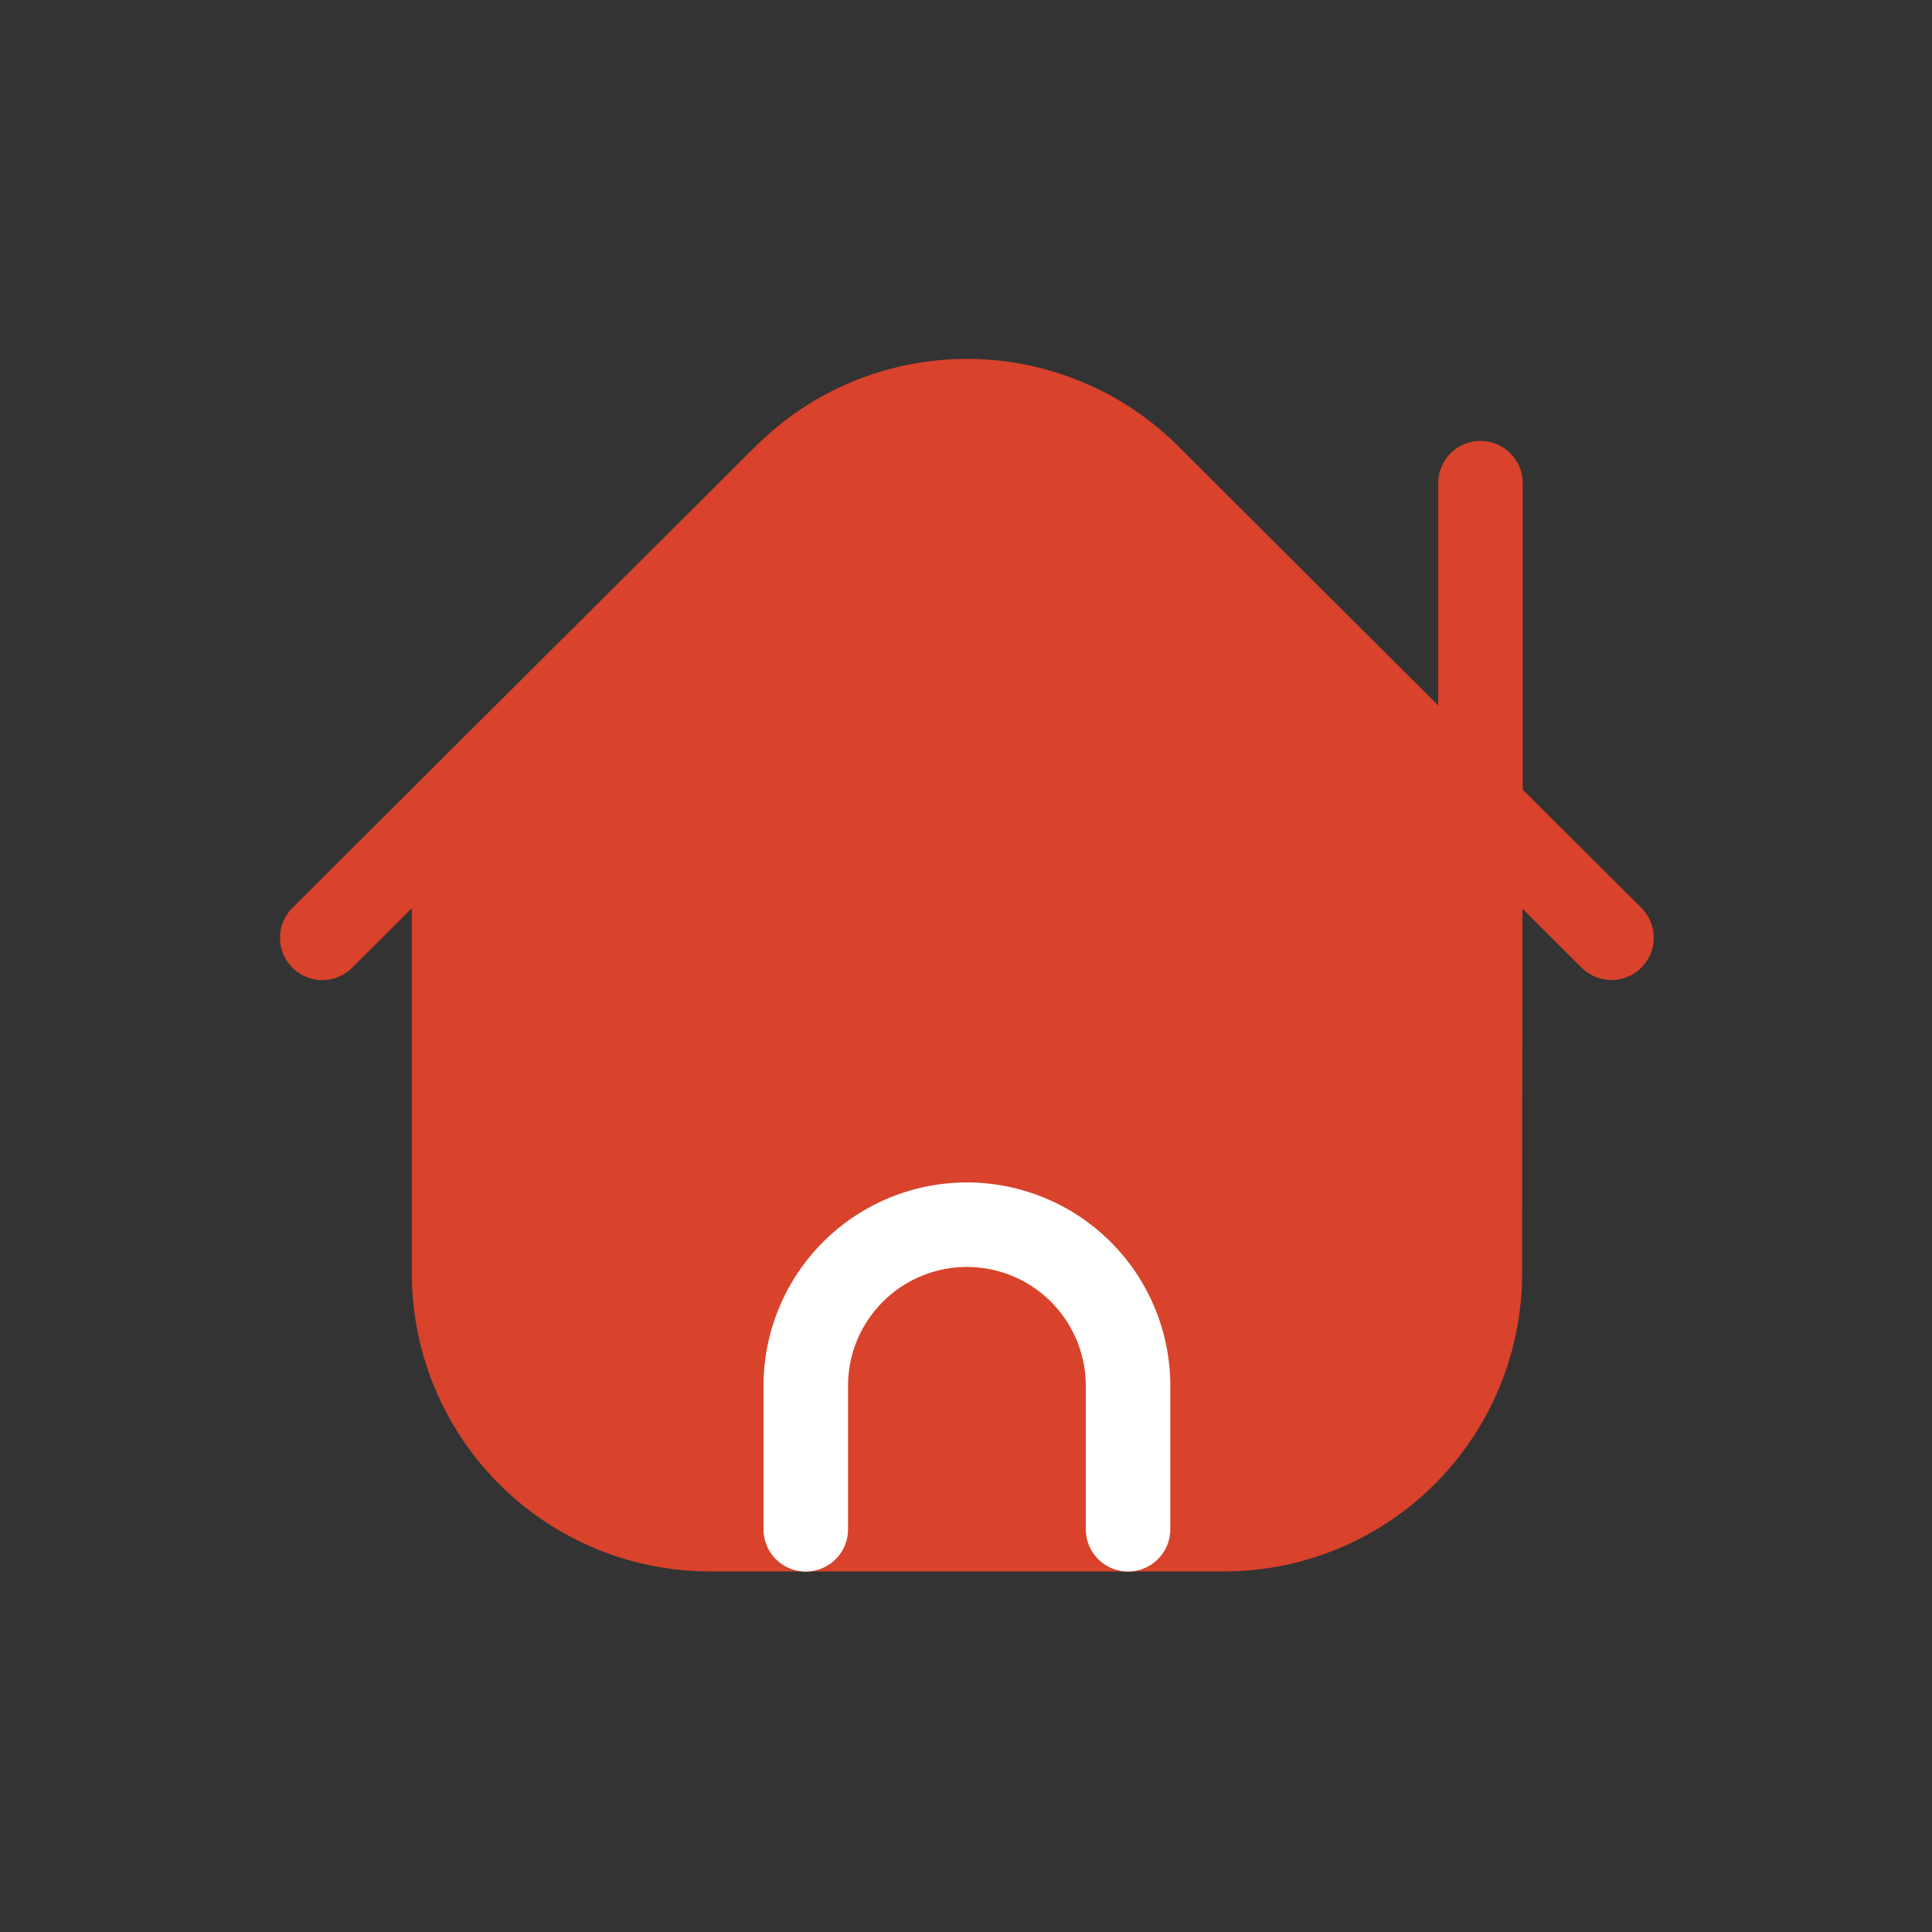
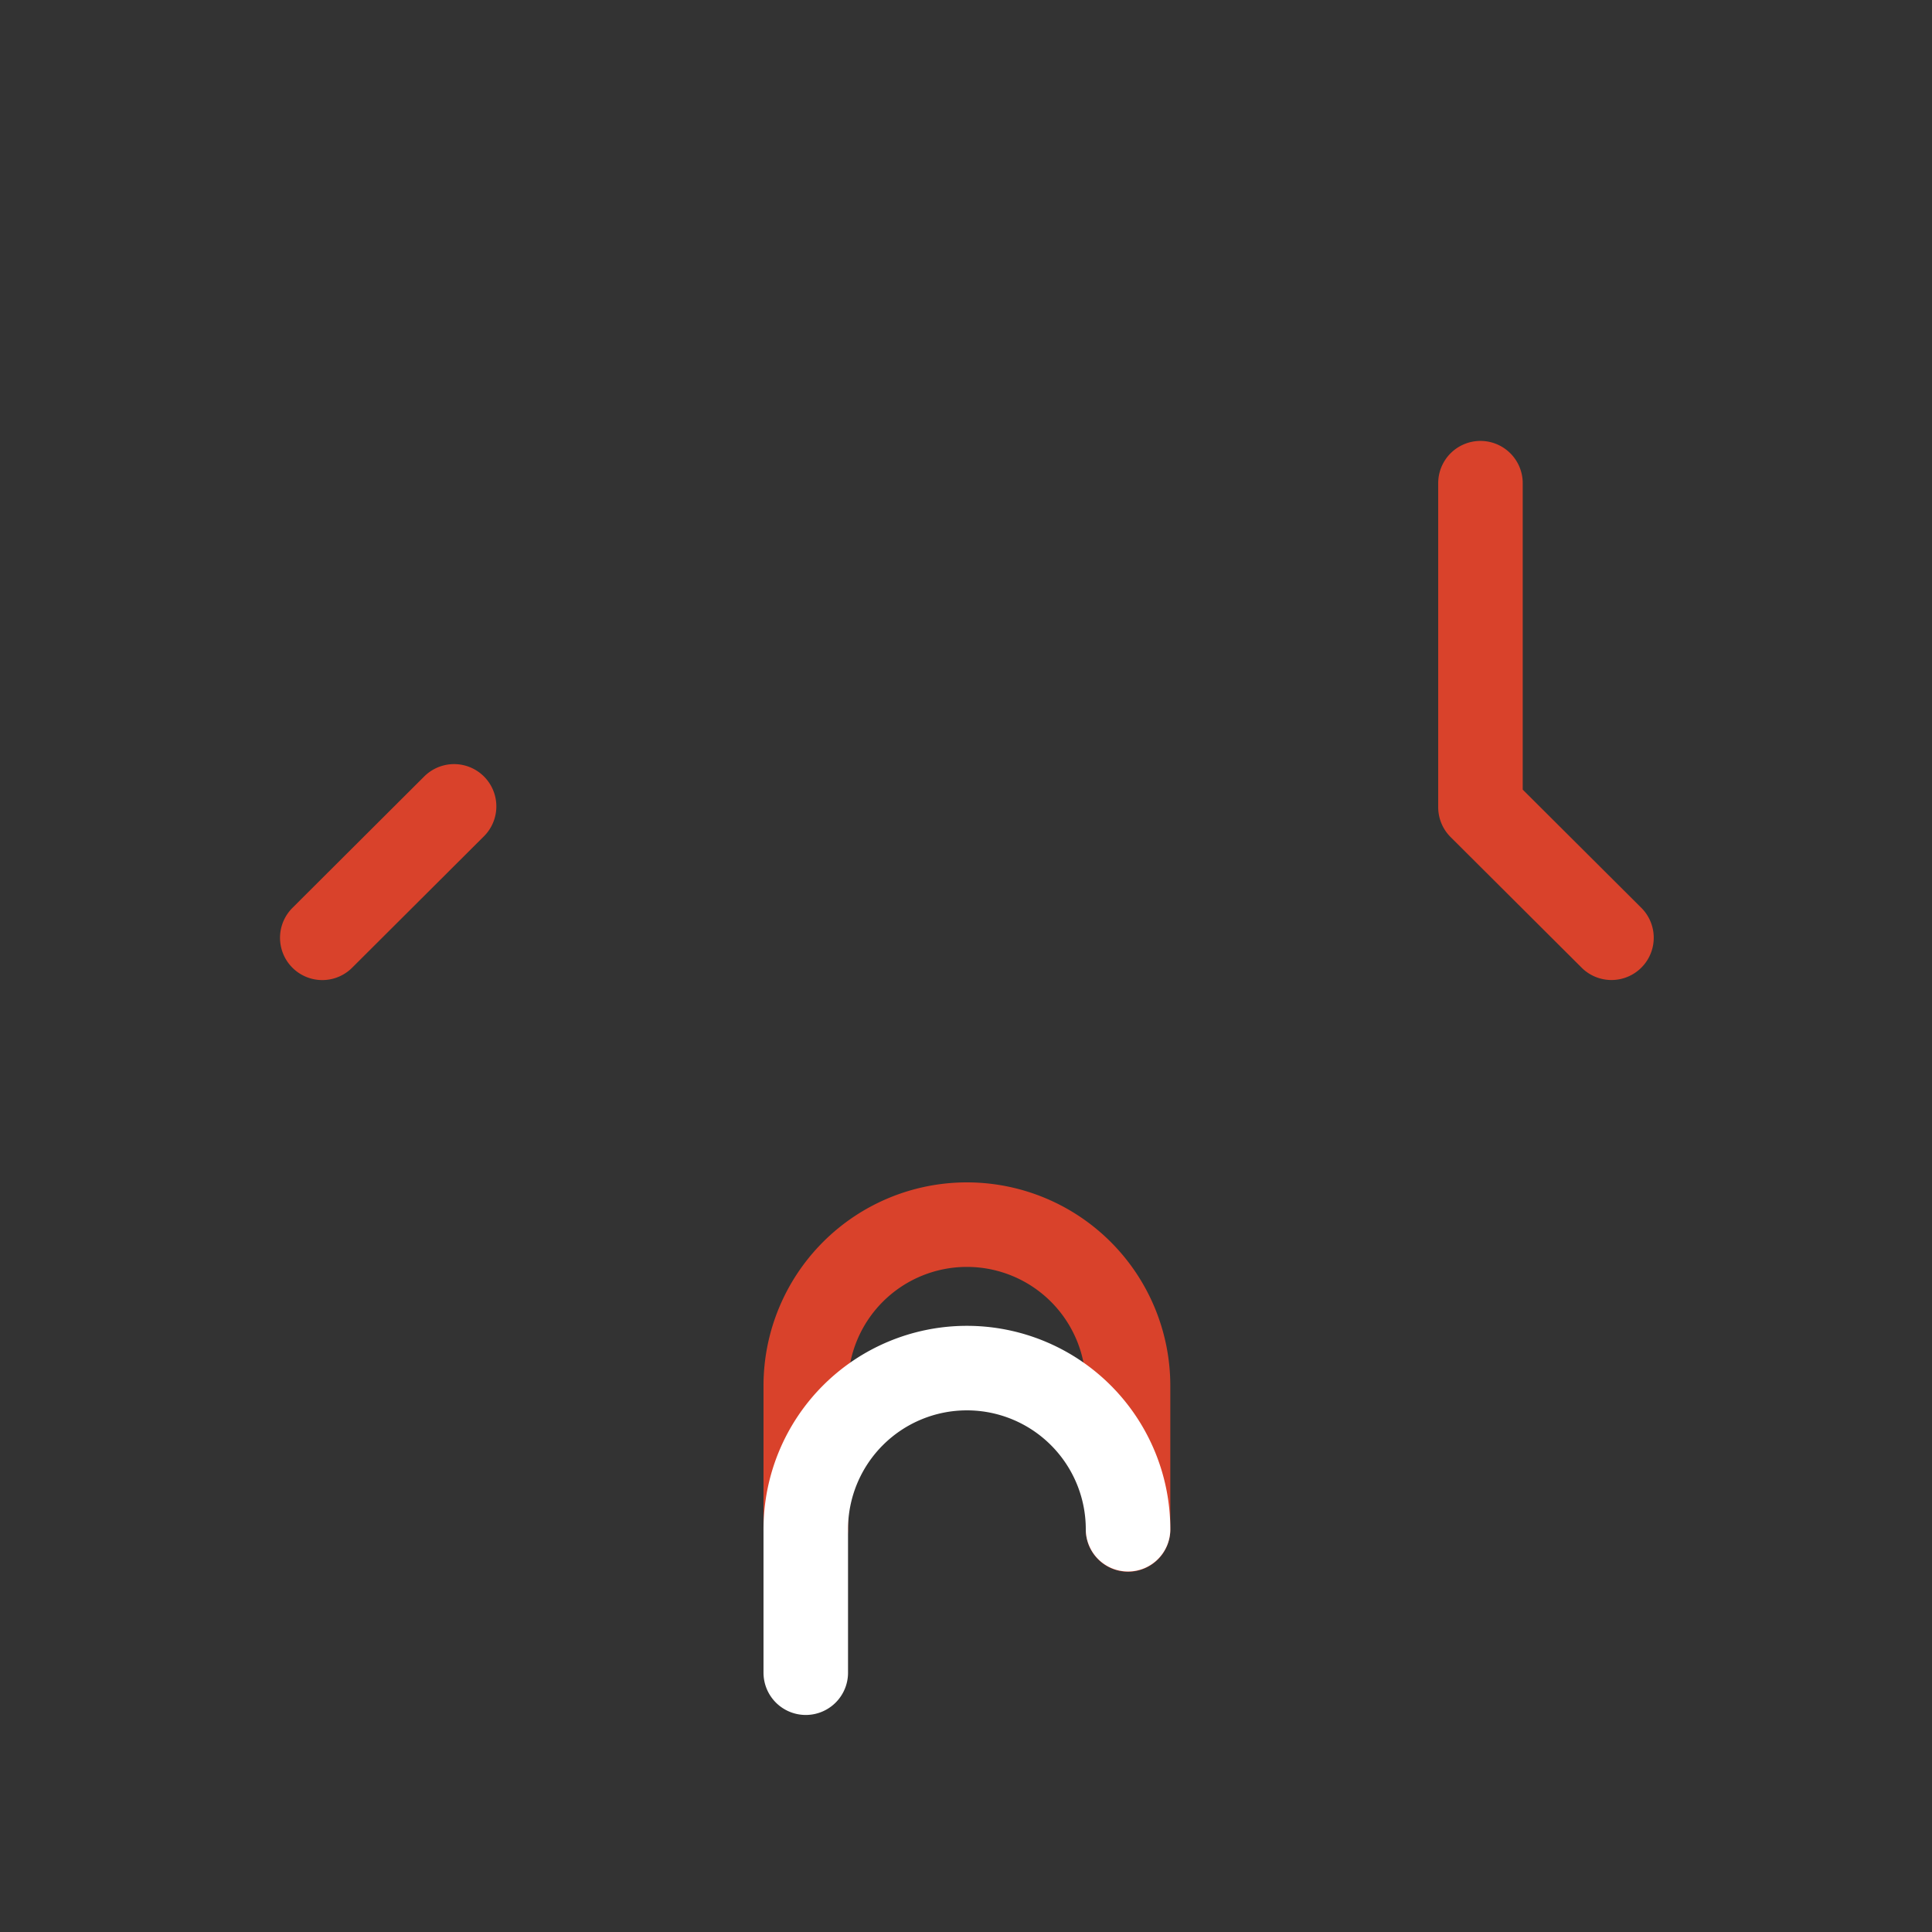
<svg xmlns="http://www.w3.org/2000/svg" width="32" height="32" viewBox="0 0 32 32">
  <rect x="0" y="0" width="32" height="32" fill="#333333" stroke="none" />
  <g id="fi_home_on" transform="translate(0 -0.029)">
-     <rect id="사각형_606" data-name="사각형 606" width="32" height="32" transform="translate(0 0.029)" fill="#d9422b" opacity="0" />
    <g id="Vector" transform="translate(5.338 6.673)">
-       <path id="Vector-7" d="M18.626,14.456l.008-7.731-5.5-5.485a4.256,4.256,0,0,0-6.005,0L1.636,6.712v7.74a4.24,4.24,0,0,0,4.247,4.232h8.5A4.24,4.24,0,0,0,18.626,14.456Z" transform="translate(0.547 0)" fill="#d9422b" stroke="#d9422b" stroke-linecap="round" stroke-linejoin="round" stroke-width="1.4" fill-rule="evenodd" />
      <path id="Vector-8" d="M19.183,1.018V6.384l2.17,2.163M2.183,6.371,0,8.548m13.346,9.8V15.968a2.669,2.669,0,0,0-5.338,0v2.376" transform="translate(0 0.341)" fill="none" stroke="#d9422b" stroke-linecap="round" stroke-linejoin="round" stroke-width="1.4" fill-rule="evenodd" />
-       <path id="Vector-8-2" data-name="Vector-8" d="M13.346,18.343V15.968a2.669,2.669,0,0,0-5.338,0v2.376" transform="translate(0 0.342)" fill="none" stroke="#fff" stroke-linecap="round" stroke-linejoin="round" stroke-width="1.4" fill-rule="evenodd" />
+       <path id="Vector-8-2" data-name="Vector-8" d="M13.346,18.343a2.669,2.669,0,0,0-5.338,0v2.376" transform="translate(0 0.342)" fill="none" stroke="#fff" stroke-linecap="round" stroke-linejoin="round" stroke-width="1.4" fill-rule="evenodd" />
    </g>
  </g>
</svg>